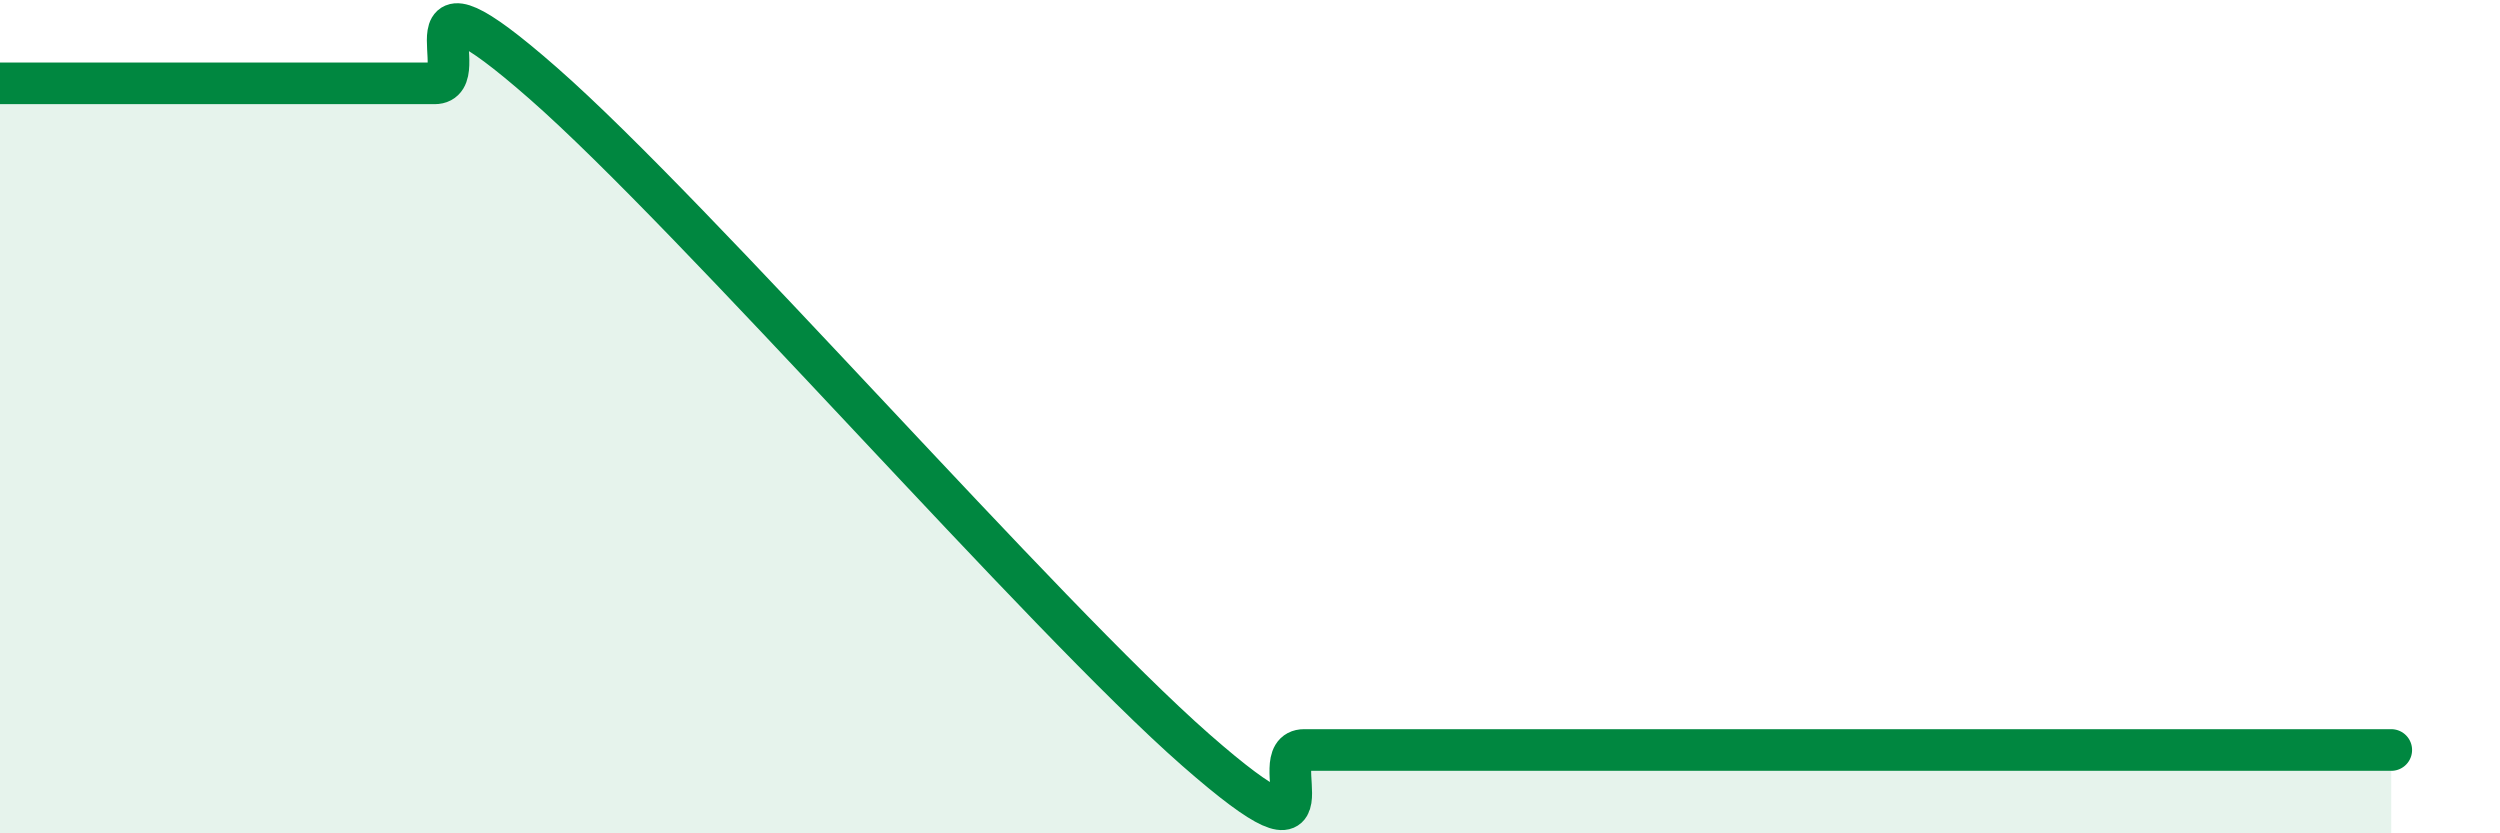
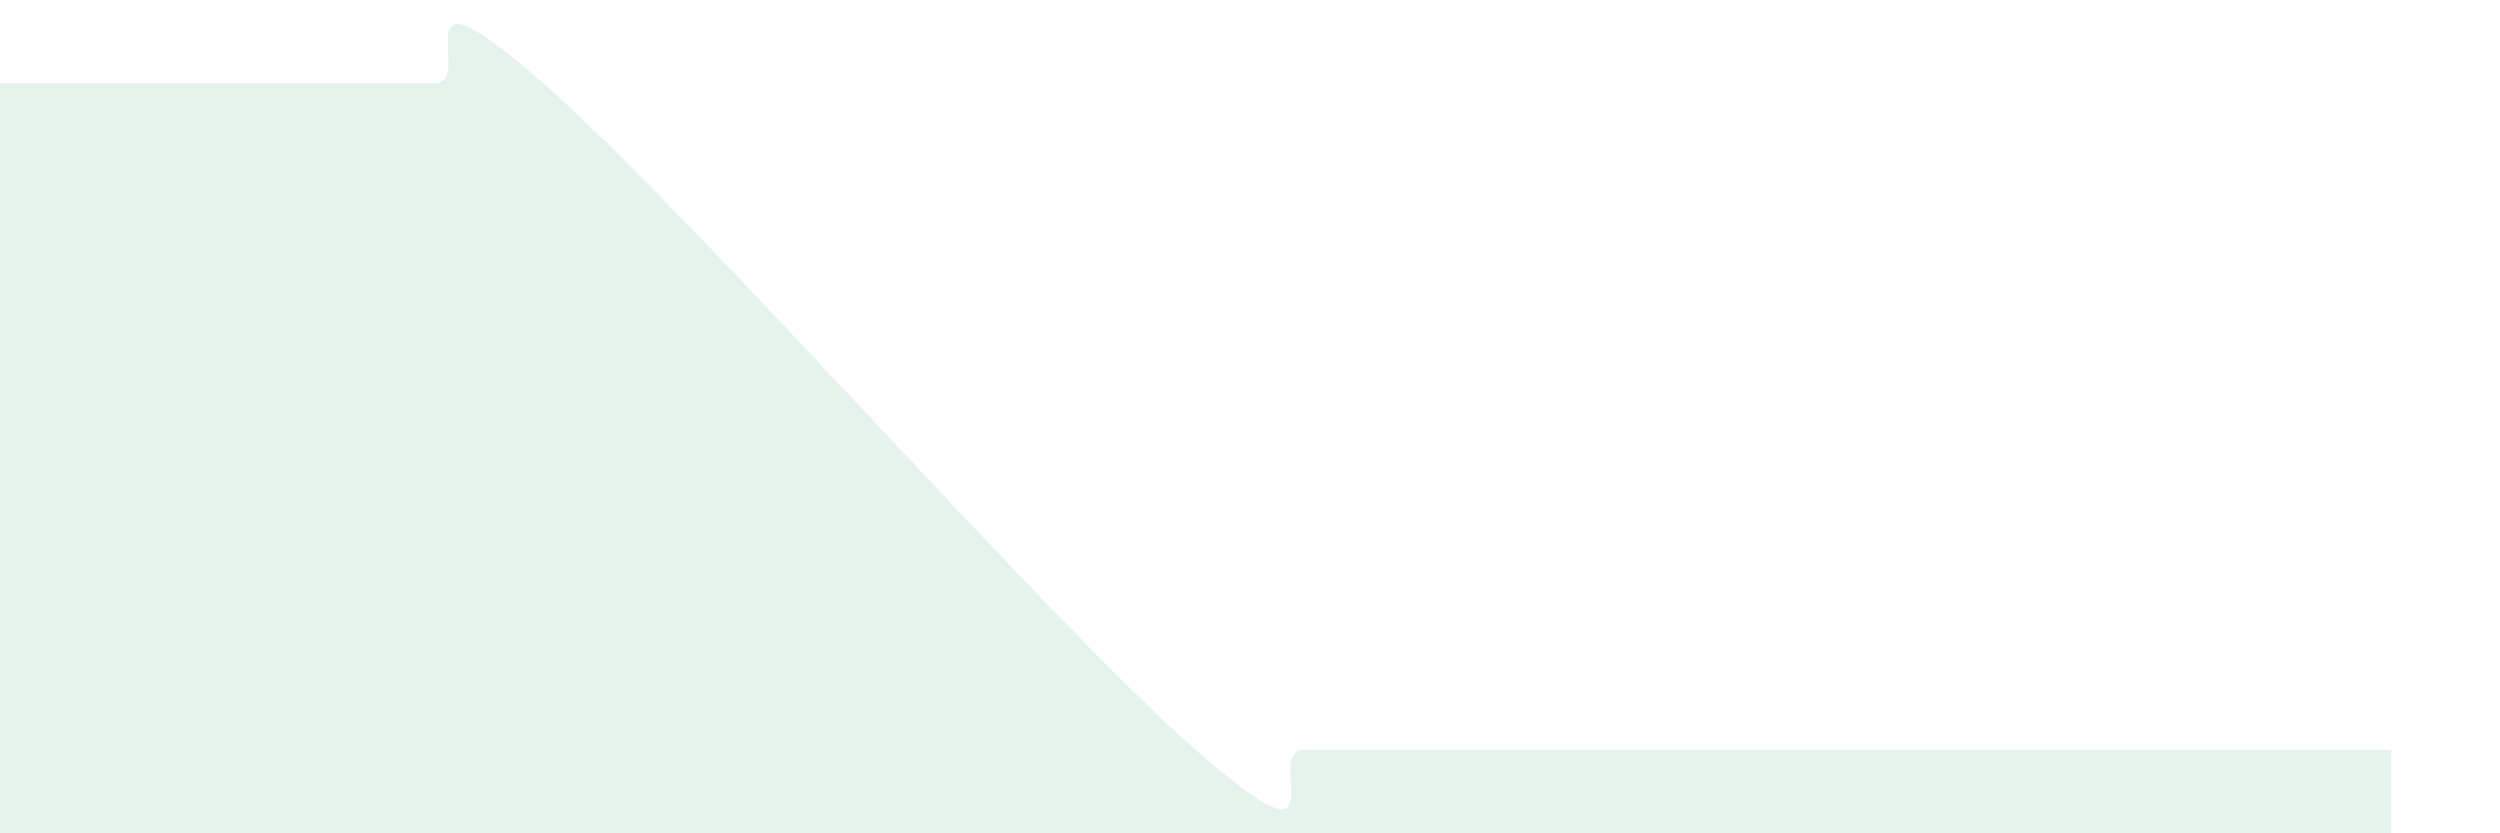
<svg xmlns="http://www.w3.org/2000/svg" width="60" height="20" viewBox="0 0 60 20">
  <path d="M 0,2 C 0.52,2 1.57,2 2.61,2 C 3.65,2 4.18,2 5.22,2 C 6.26,2 6.79,2 7.83,2 C 8.87,2 9.39,2 10.43,2 C 11.47,2 9.39,-1.2 13.04,2 C 16.69,5.2 25.05,14.8 28.7,18 C 32.35,21.2 30.26,18 31.3,18 C 32.34,18 32.87,18 33.91,18 C 34.95,18 35.48,18 36.52,18 C 37.56,18 38.09,18 39.13,18 C 40.17,18 40.7,18 41.74,18 C 42.78,18 43.31,18 44.35,18 C 45.39,18 45.92,18 46.96,18 C 48,18 48.53,18 49.57,18 C 50.61,18 51.13,18 52.17,18 C 53.21,18 53.74,18 54.78,18 C 55.82,18 56.87,18 57.39,18L57.39 20L0 20Z" fill="#008740" opacity="0.1" stroke-linecap="round" stroke-linejoin="round" />
-   <path d="M 0,2 C 0.52,2 1.57,2 2.61,2 C 3.65,2 4.18,2 5.22,2 C 6.26,2 6.79,2 7.83,2 C 8.87,2 9.39,2 10.43,2 C 11.47,2 9.39,-1.2 13.04,2 C 16.69,5.2 25.05,14.8 28.7,18 C 32.35,21.2 30.26,18 31.3,18 C 32.34,18 32.87,18 33.91,18 C 34.95,18 35.48,18 36.52,18 C 37.56,18 38.09,18 39.13,18 C 40.17,18 40.7,18 41.74,18 C 42.78,18 43.31,18 44.35,18 C 45.39,18 45.92,18 46.96,18 C 48,18 48.53,18 49.57,18 C 50.61,18 51.13,18 52.17,18 C 53.21,18 53.74,18 54.78,18 C 55.82,18 56.87,18 57.39,18" stroke="#008740" stroke-width="1" fill="none" stroke-linecap="round" stroke-linejoin="round" />
</svg>